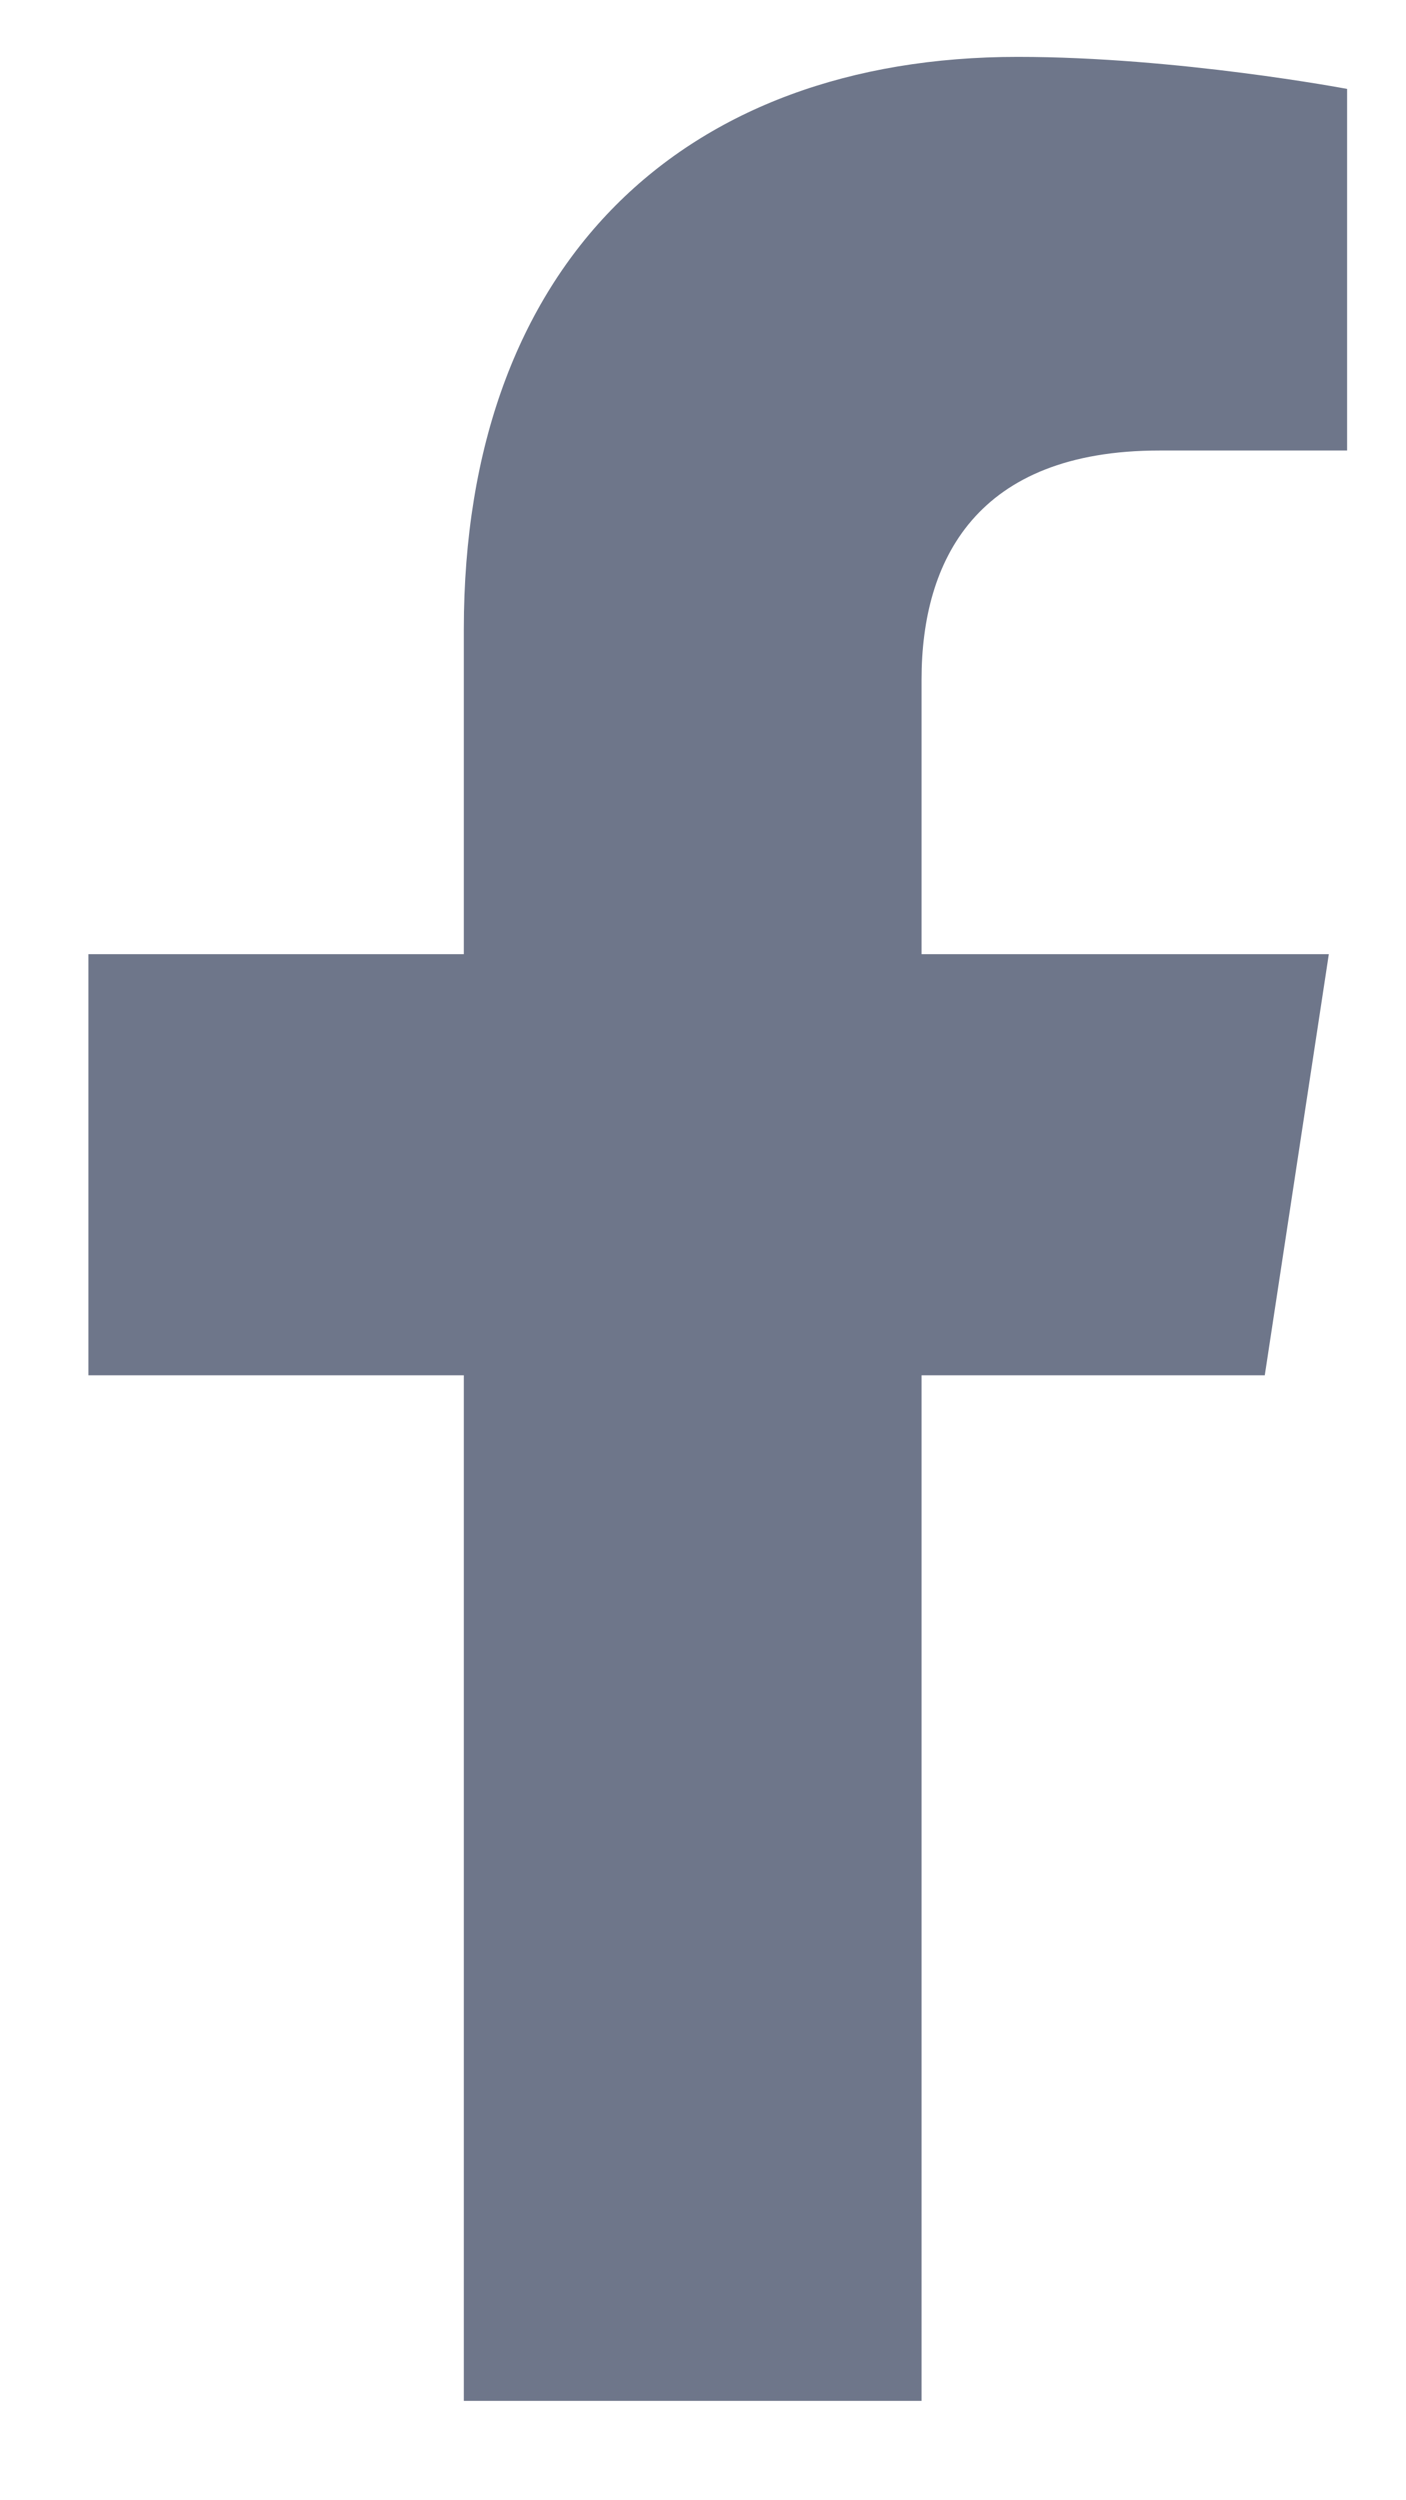
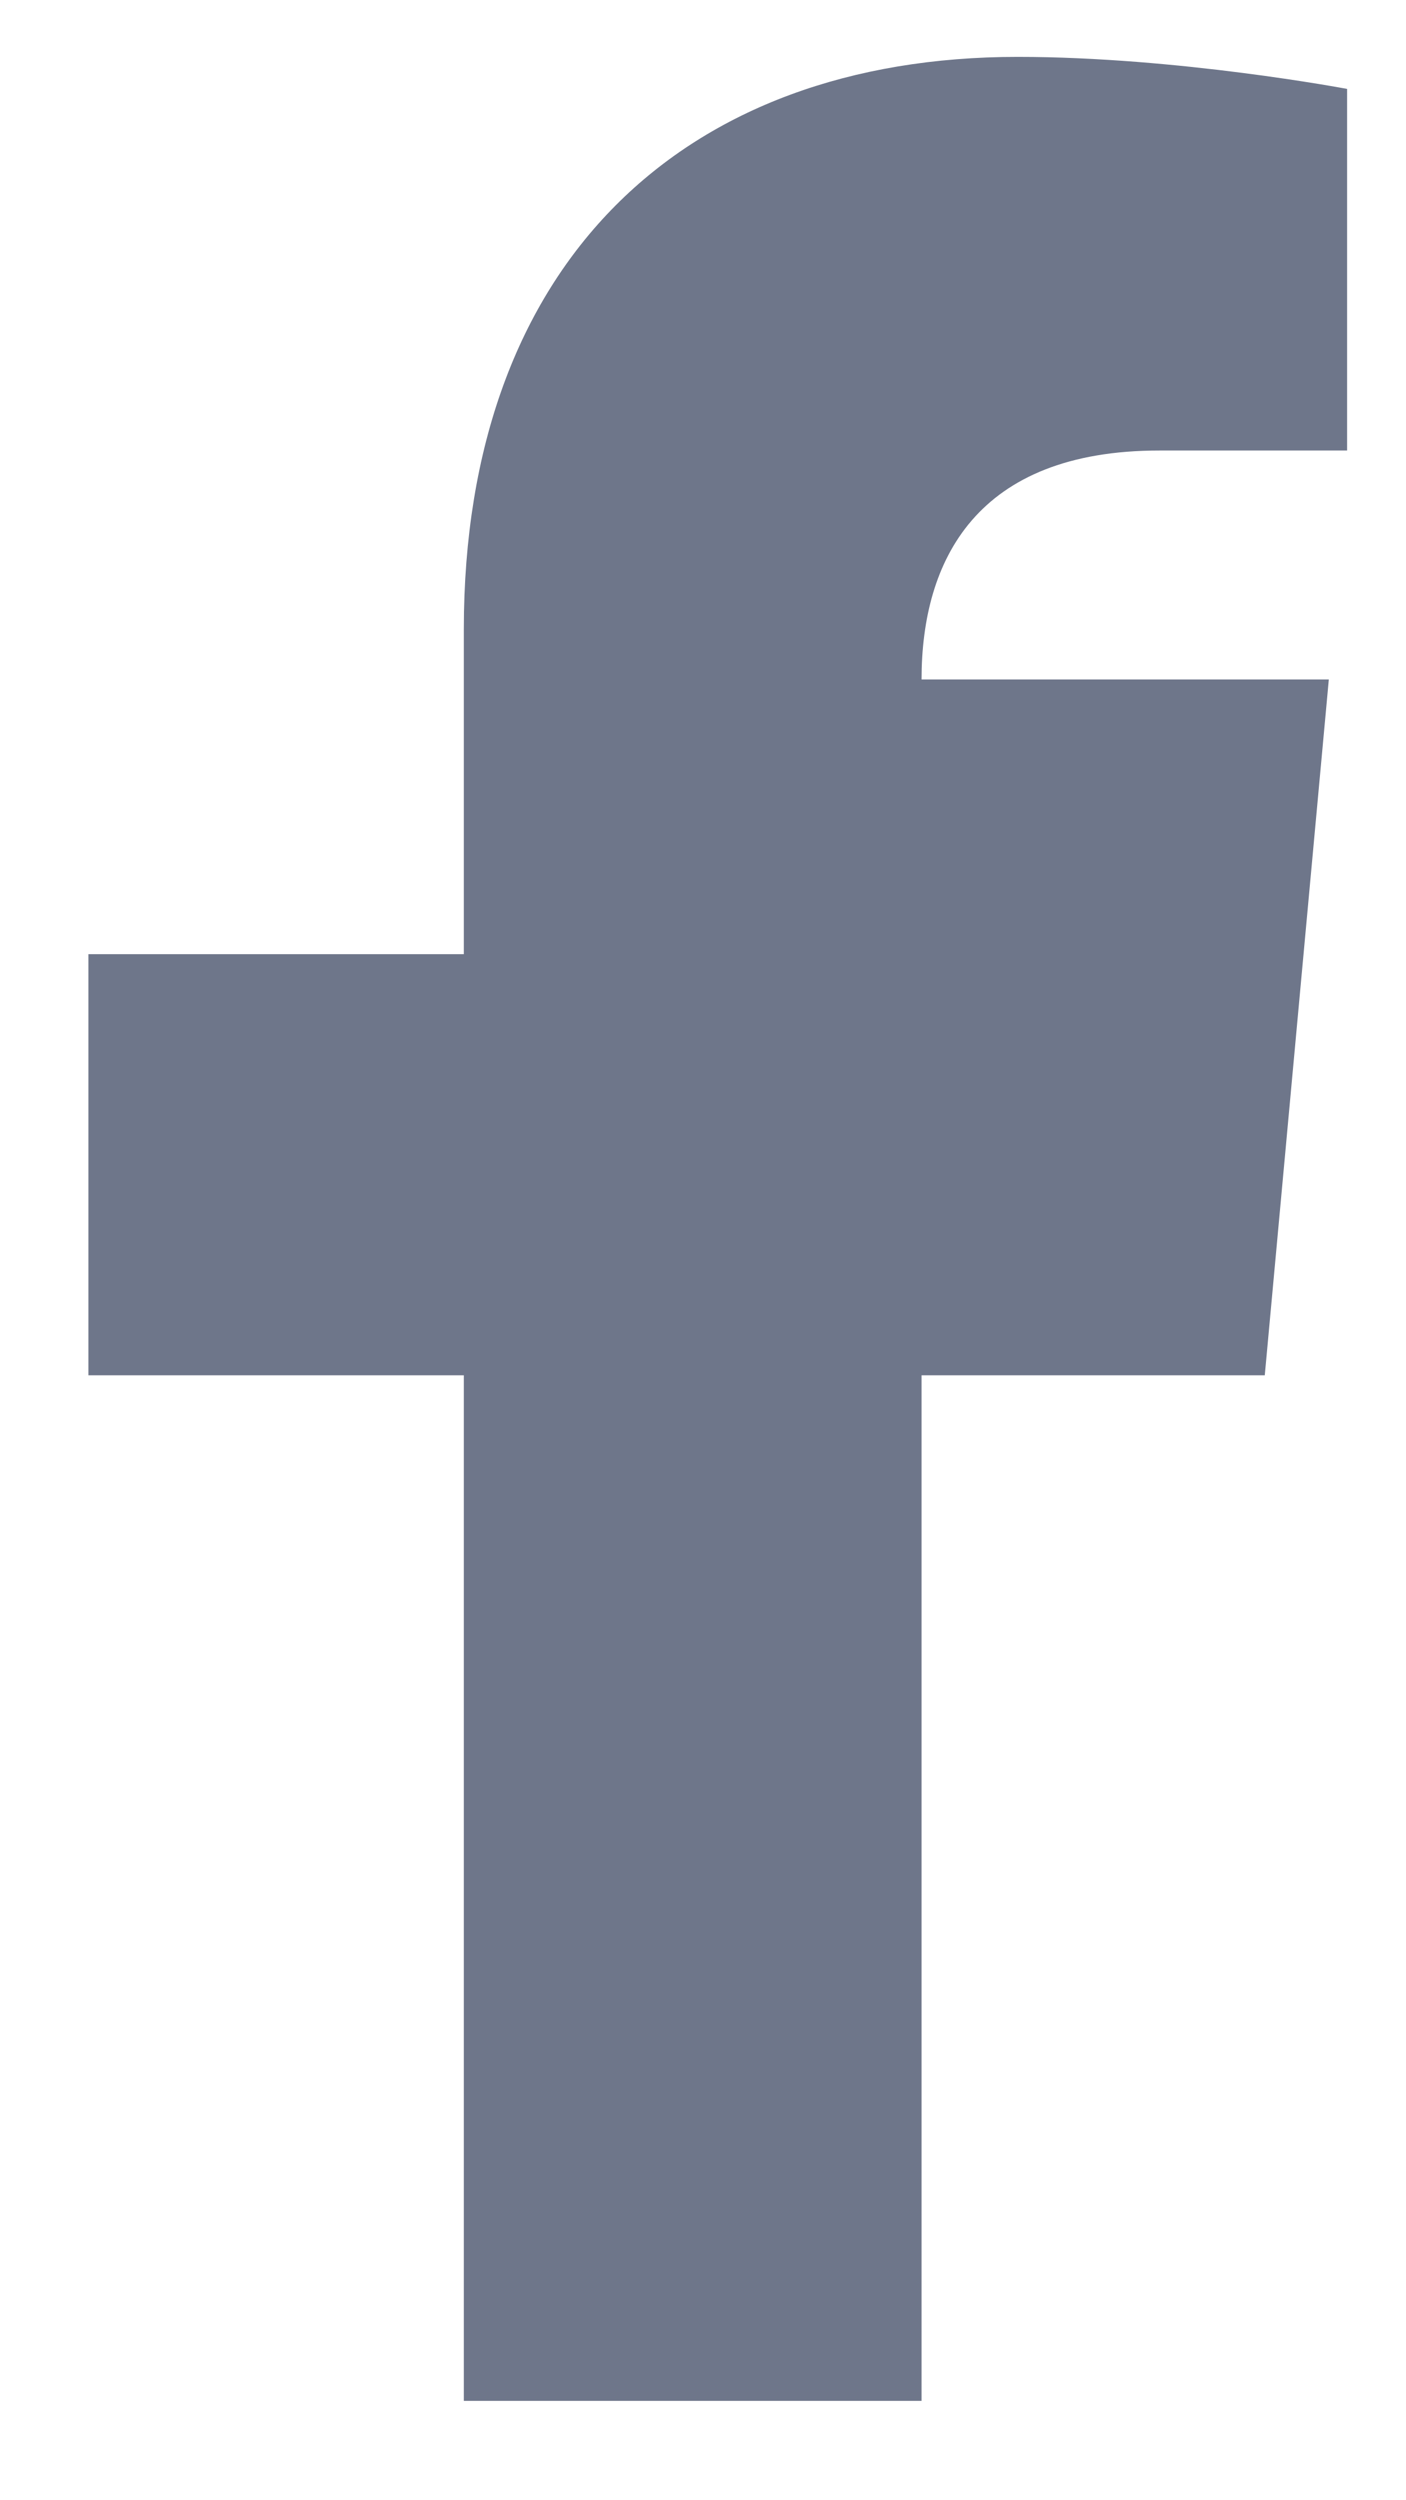
<svg xmlns="http://www.w3.org/2000/svg" width="9" height="16" viewBox="0 0 9 16" fill="none">
-   <path d="M8.096 8.801H5.899V15.364H2.969V8.801H0.566V6.106H2.969V4.026C2.969 1.682 4.375 0.364 6.514 0.364C7.539 0.364 8.623 0.569 8.623 0.569V2.883H7.422C6.25 2.883 5.899 3.586 5.899 4.348V6.106H8.506L8.096 8.801Z" fill="#6E768A" />
+   <path d="M8.096 8.801H5.899V15.364H2.969V8.801H0.566V6.106H2.969V4.026C2.969 1.682 4.375 0.364 6.514 0.364C7.539 0.364 8.623 0.569 8.623 0.569V2.883H7.422C6.25 2.883 5.899 3.586 5.899 4.348H8.506L8.096 8.801Z" fill="#6E768A" />
</svg>